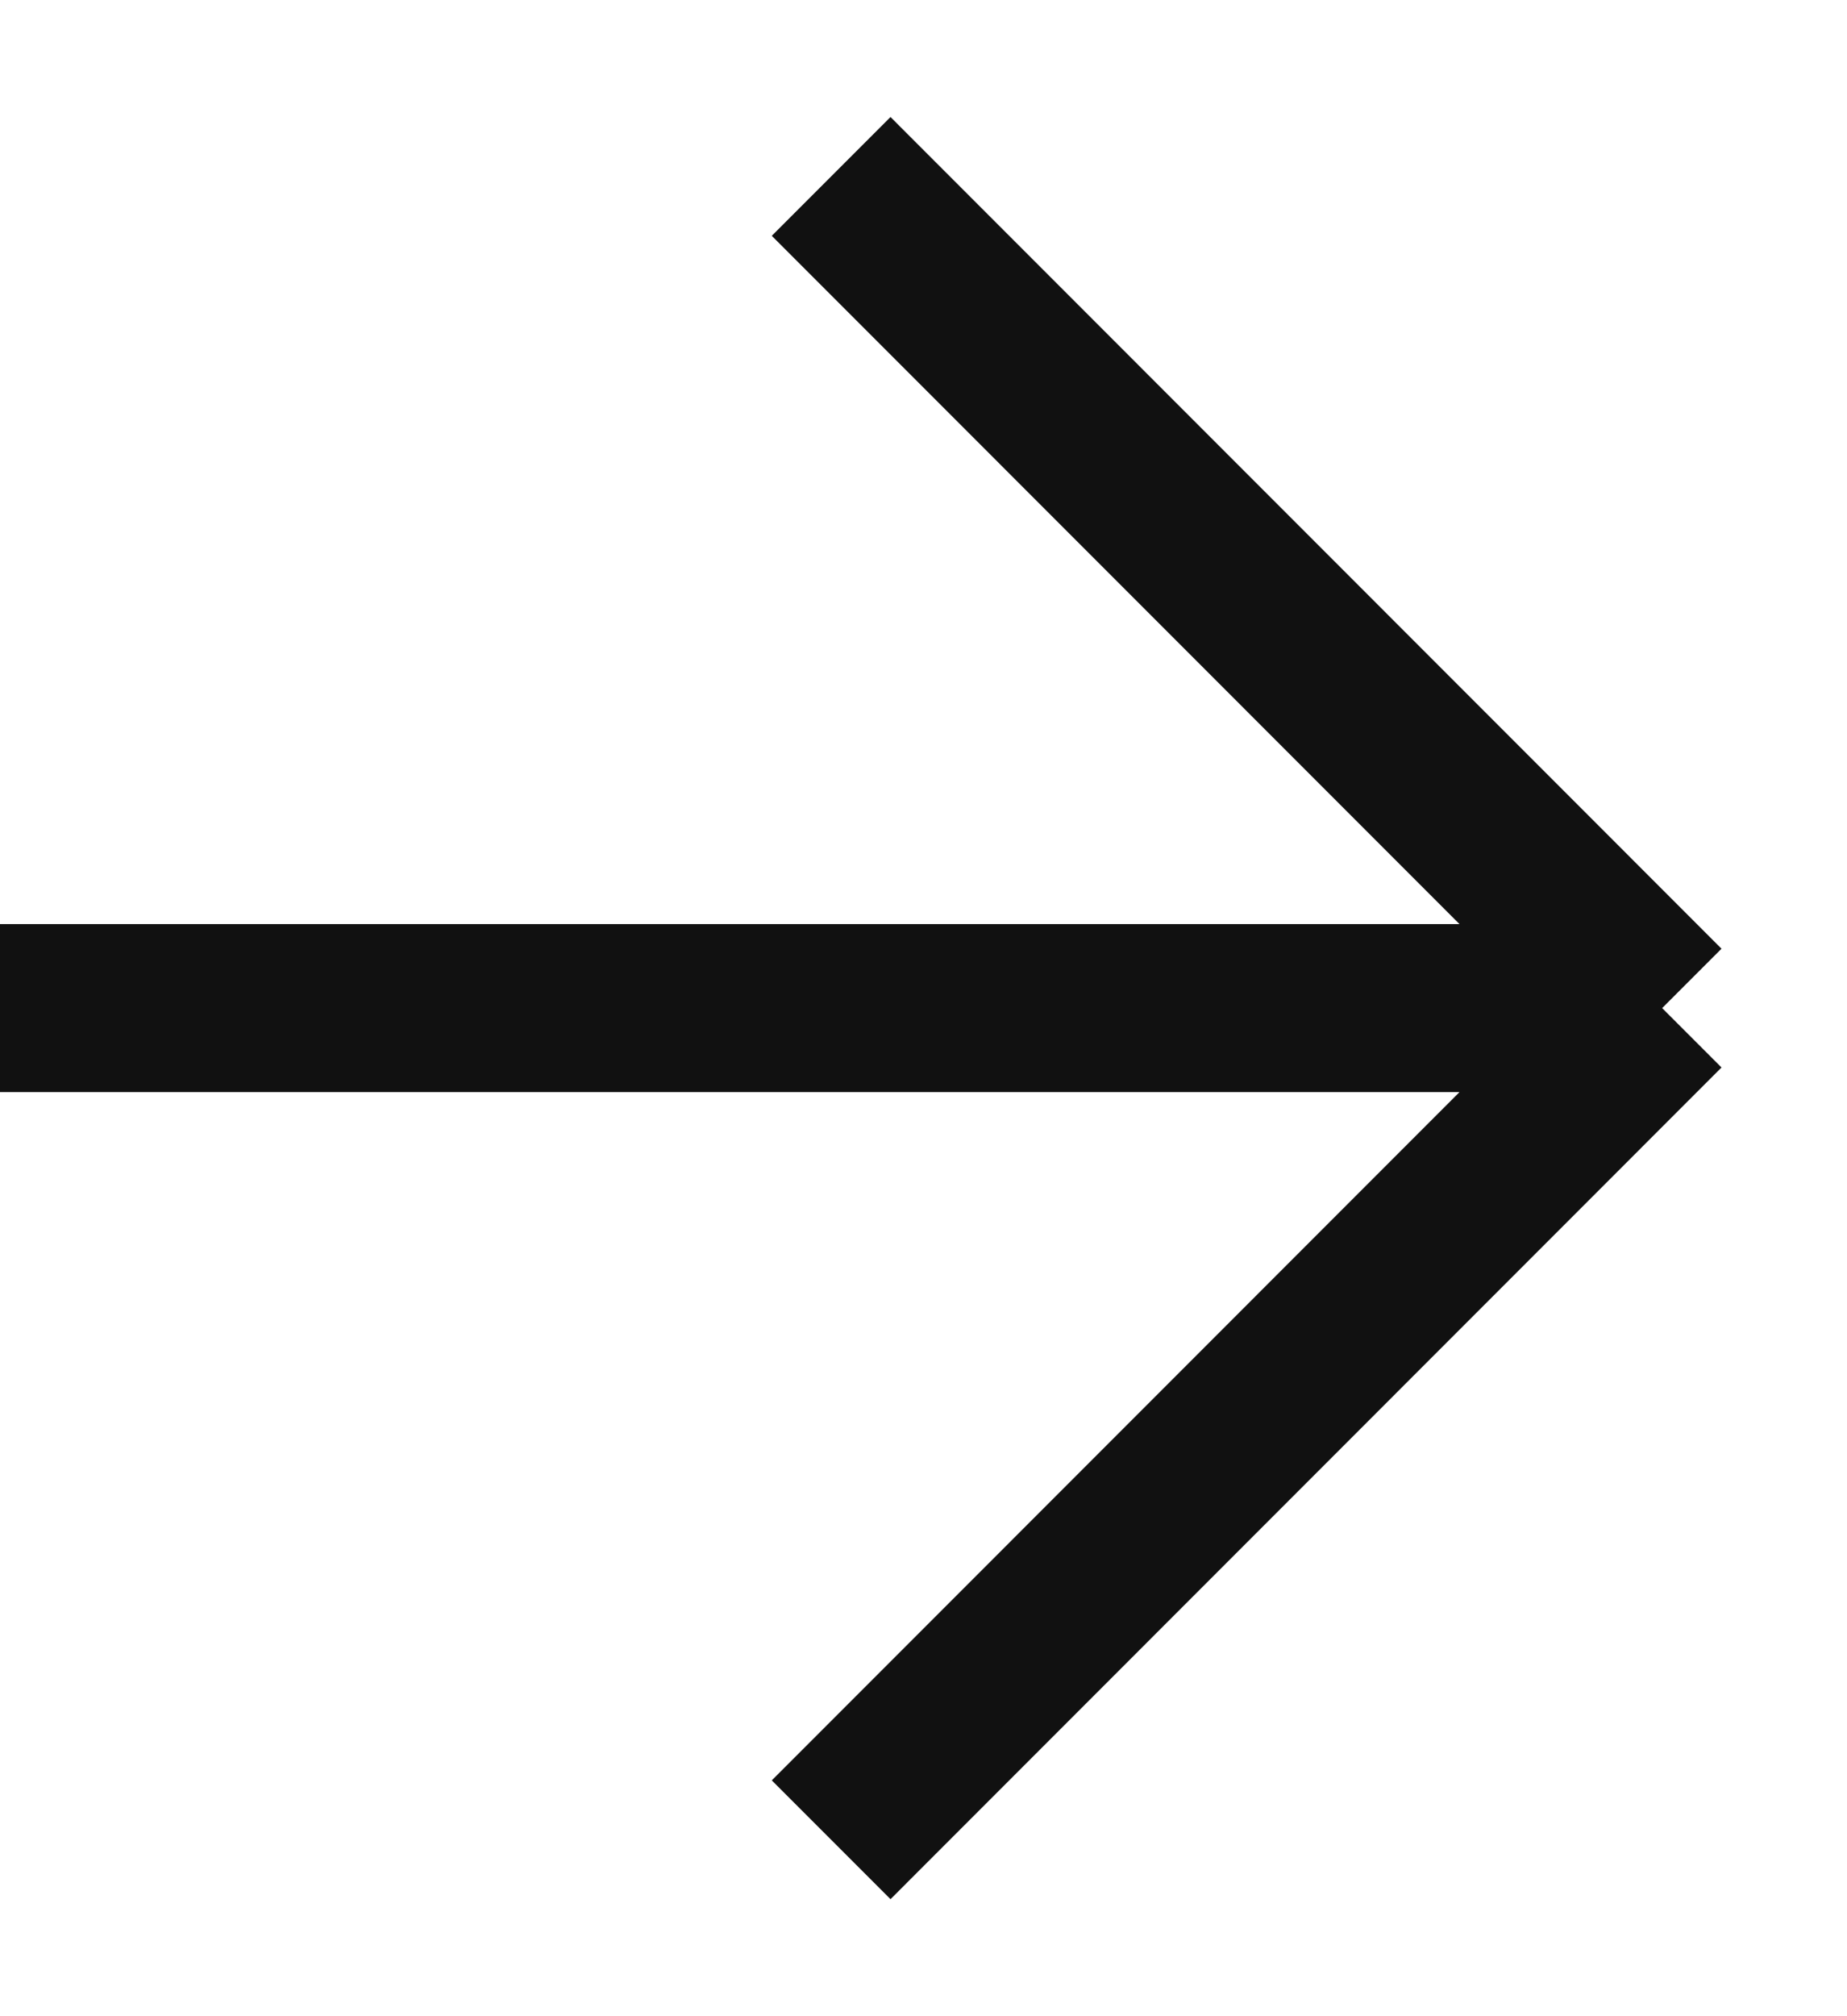
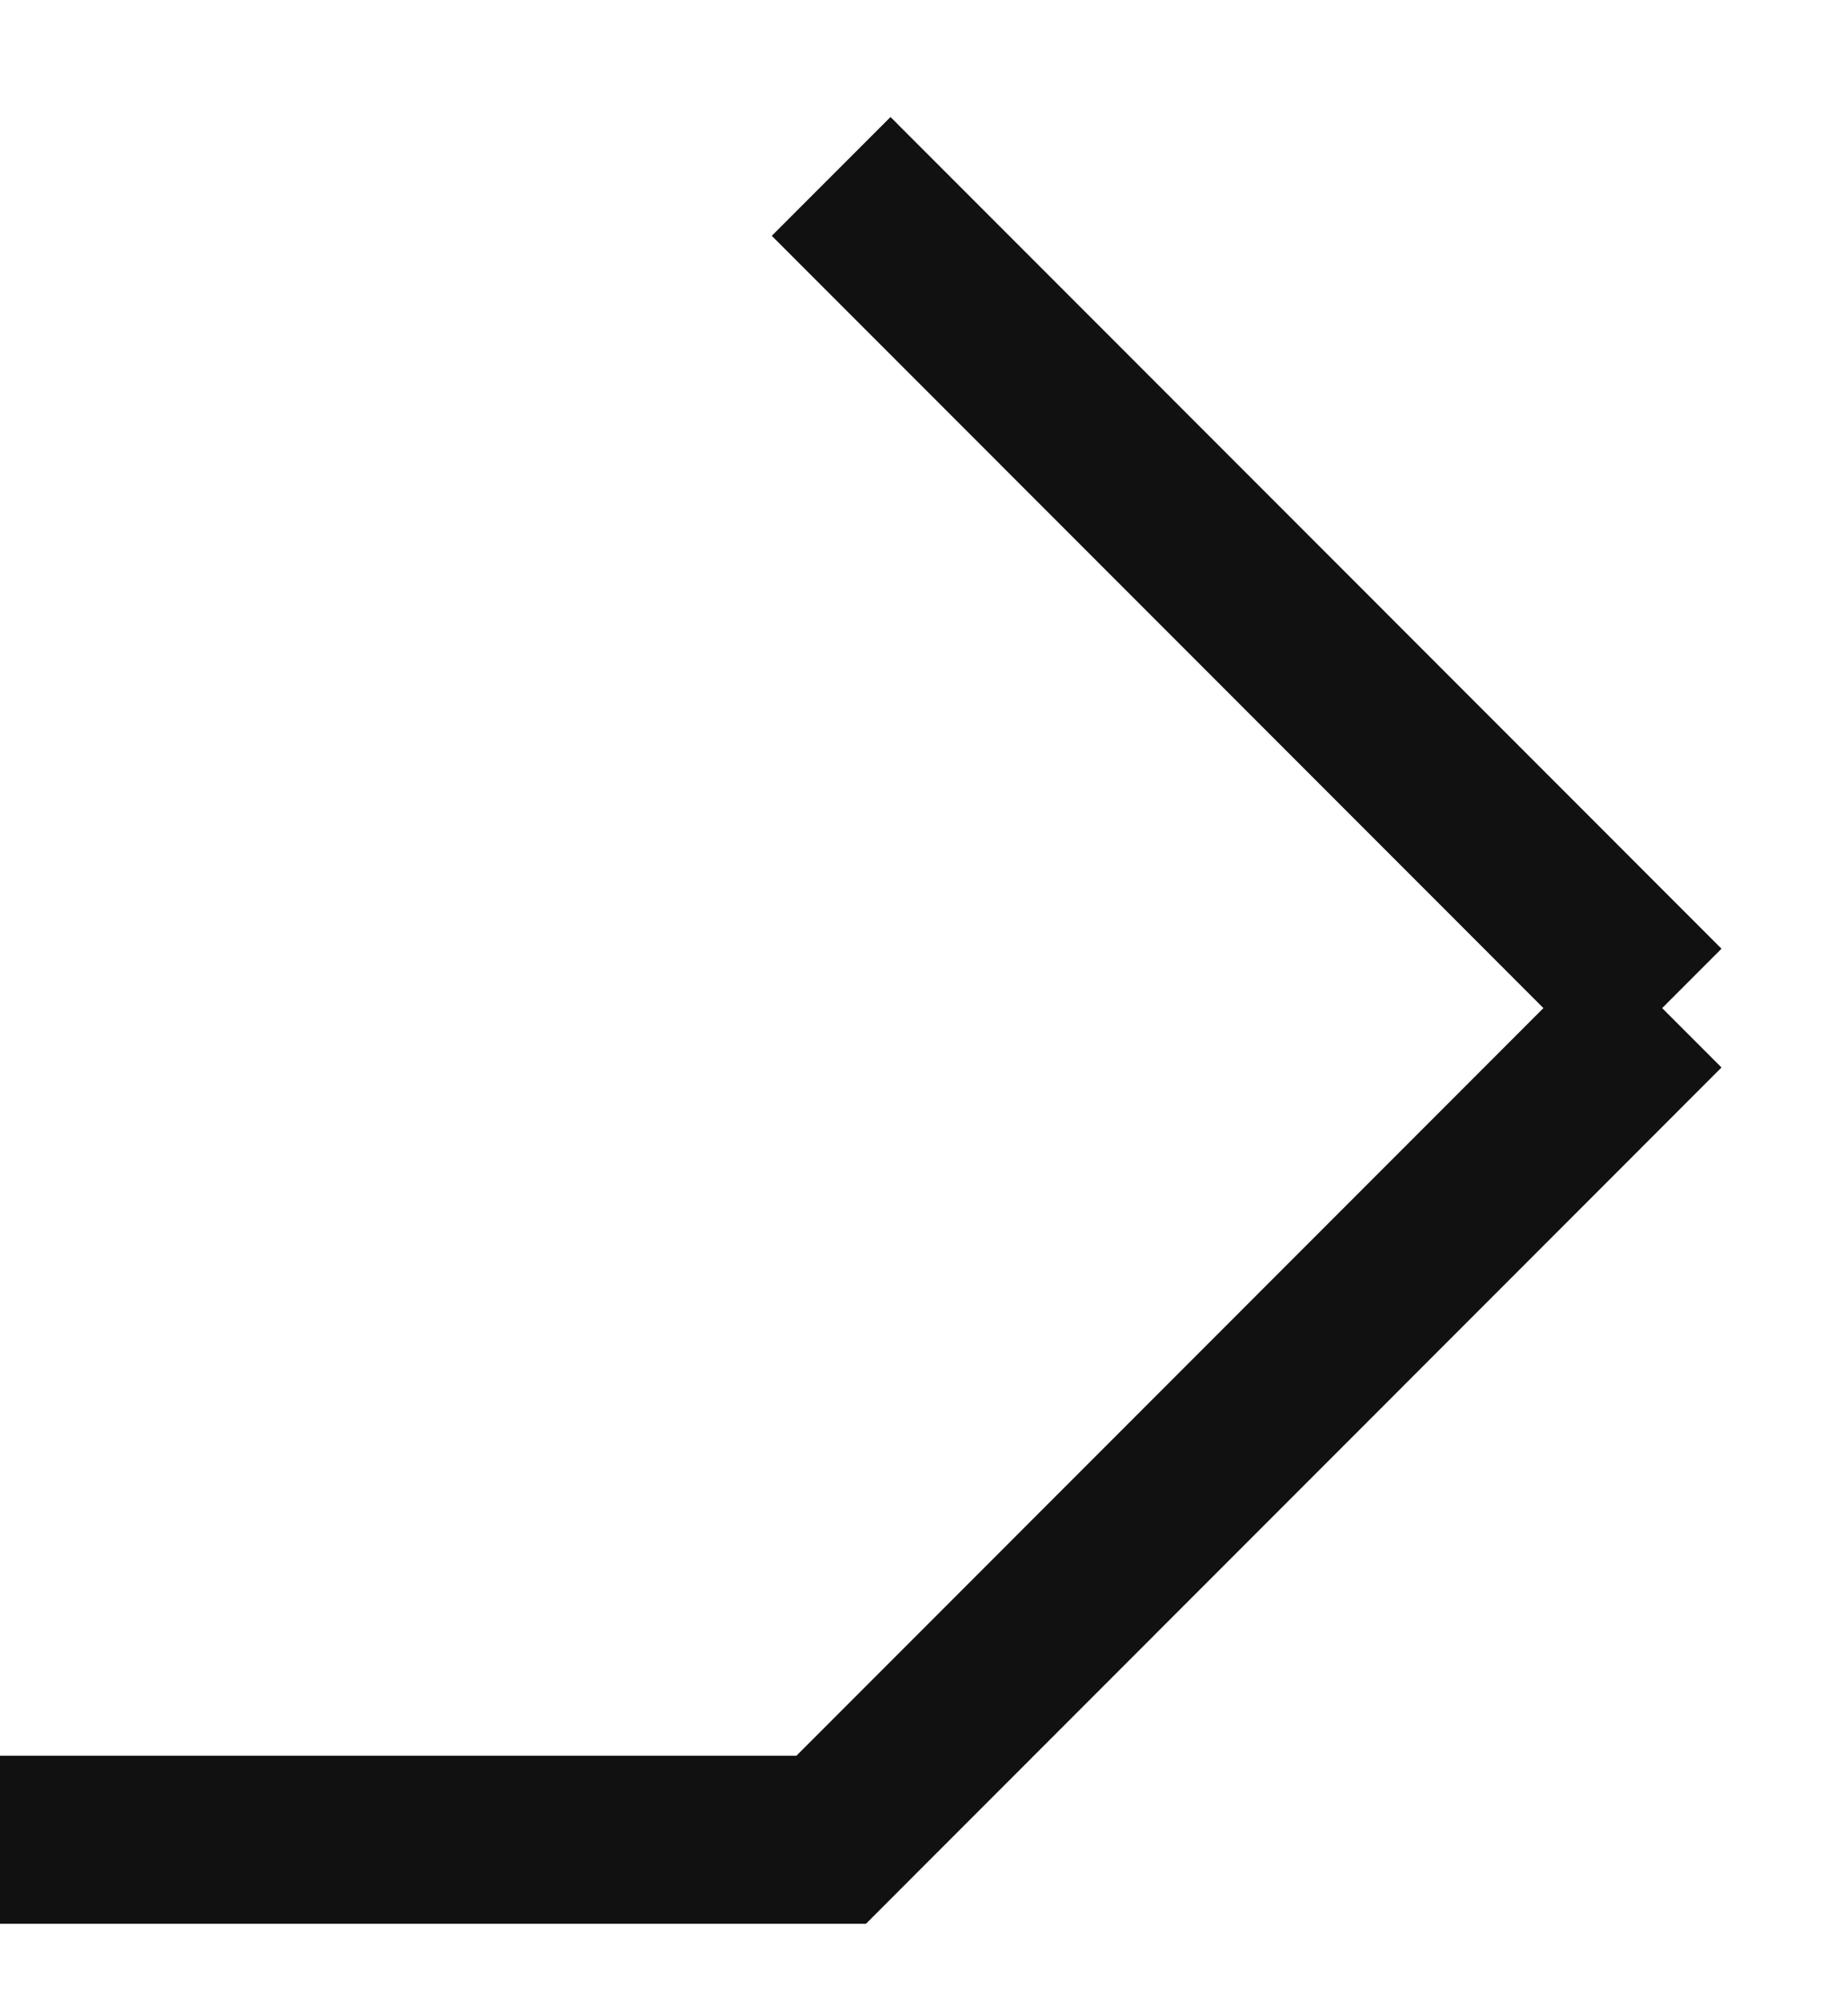
<svg xmlns="http://www.w3.org/2000/svg" width="11" height="12" viewBox="0 0 11 12" fill="none">
-   <path d="M4.95 1.05L9.899 6M9.899 6L4.95 10.95M9.899 6H-4.02891e-05" stroke="#111111" />
+   <path d="M4.95 1.05L9.899 6M9.899 6L4.95 10.95H-4.02891e-05" stroke="#111111" />
</svg>